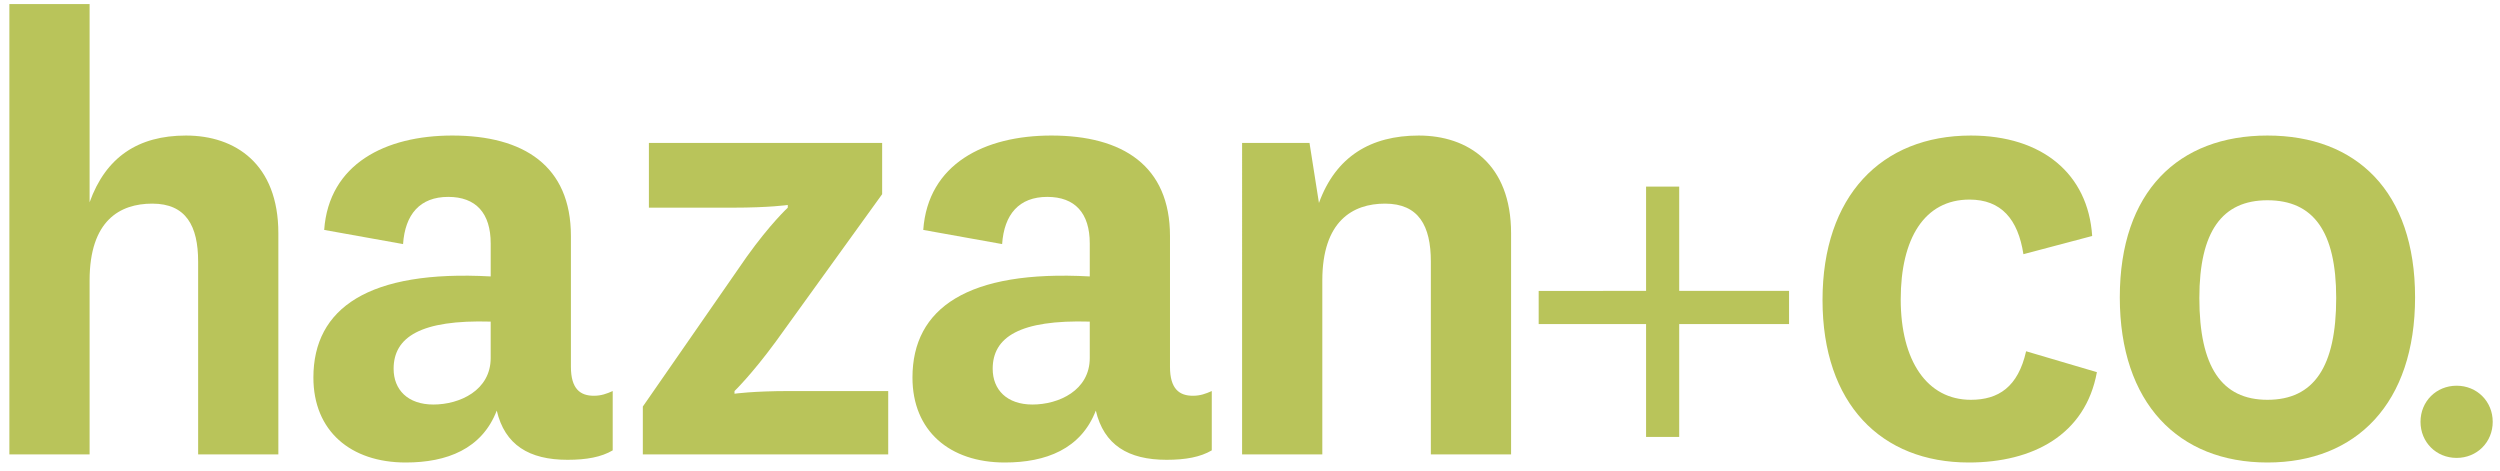
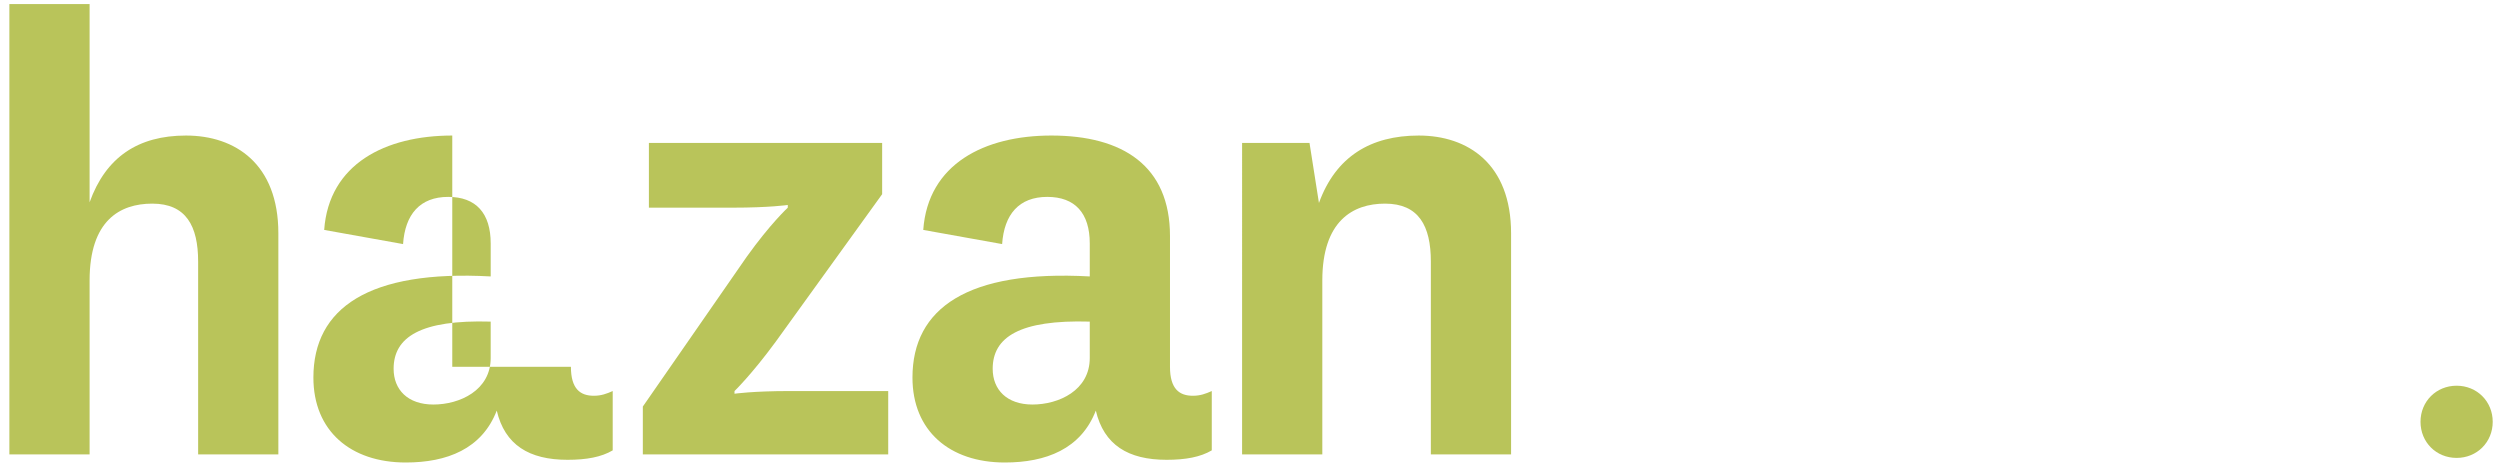
<svg xmlns="http://www.w3.org/2000/svg" version="1.1" id="Layer_1" x="0px" y="0px" viewBox="0 0 400 75.333" style="enable-background:new 0 0 400 75.333;" xml:space="preserve">
  <style type="text/css">
	.st0{fill:#B9C45A;}
</style>
  <g>
    <path class="st0" d="M14.336,32.365c2.589-7.227,7.766-10.678,15.424-10.678c7.874,0,14.777,4.53,14.777,15.64   v35.379H31.702V41.857c0-5.717-1.942-9.276-7.335-9.276c-5.178,0-10.031,2.697-10.031,12.296v27.829H1.5V0.653   h12.836V32.365z" />
-     <path class="st0" d="M91.346,58.684c0,3.559,1.51,4.638,3.667,4.638c1.187,0,2.05-0.324,3.02-0.755v9.492   c-1.834,1.079-4.206,1.51-7.227,1.51c-6.148,0-10.031-2.373-11.326-7.874C77.108,71.843,71.5,74,64.92,74   c-8.845,0-14.777-5.07-14.777-13.591c0-11.11,8.845-17.258,28.368-16.179v-5.285c0-4.854-2.373-7.443-6.795-7.443   c-4.531,0-6.903,2.804-7.227,7.55l-12.62-2.265c0.755-10.57,9.815-15.101,20.494-15.101   c11.433,0,18.984,4.854,18.984,16.071V58.684z M78.51,51.457c-11.218-0.323-15.532,2.481-15.532,7.551   c0,3.344,2.265,5.717,6.364,5.717c4.207,0,9.168-2.265,9.168-7.443V51.457z" />
+     <path class="st0" d="M91.346,58.684c0,3.559,1.51,4.638,3.667,4.638c1.187,0,2.05-0.324,3.02-0.755v9.492   c-1.834,1.079-4.206,1.51-7.227,1.51c-6.148,0-10.031-2.373-11.326-7.874C77.108,71.843,71.5,74,64.92,74   c-8.845,0-14.777-5.07-14.777-13.591c0-11.11,8.845-17.258,28.368-16.179v-5.285c0-4.854-2.373-7.443-6.795-7.443   c-4.531,0-6.903,2.804-7.227,7.55l-12.62-2.265c0.755-10.57,9.815-15.101,20.494-15.101   V58.684z M78.51,51.457c-11.218-0.323-15.532,2.481-15.532,7.551   c0,3.344,2.265,5.717,6.364,5.717c4.207,0,9.168-2.265,9.168-7.443V51.457z" />
    <path class="st0" d="M124.101,54.693c-3.883,5.285-6.58,7.874-6.58,7.874v0.431c0,0,2.912-0.431,8.845-0.431h15.748   v10.139h-39.262v-7.658l16.611-23.946c3.775-5.285,6.58-7.874,6.58-7.874v-0.432c0,0-2.912,0.432-8.845,0.432   h-13.375V22.873h37.32v8.197L124.101,54.693z" />
    <path class="st0" d="M187.197,58.684c0,3.559,1.51,4.638,3.667,4.638c1.187,0,2.05-0.324,3.02-0.755v9.492   c-1.834,1.079-4.206,1.51-7.227,1.51c-6.148,0-10.031-2.373-11.326-7.874C172.96,71.843,167.351,74,160.771,74   c-8.845,0-14.777-5.07-14.777-13.591c0-11.11,8.845-17.258,28.368-16.179v-5.285   c0-4.854-2.373-7.443-6.795-7.443c-4.531,0-6.903,2.804-7.227,7.55l-12.62-2.265   c0.755-10.57,9.815-15.101,20.494-15.101c11.433,0,18.984,4.854,18.984,16.071V58.684z M174.362,51.457   c-11.218-0.323-15.532,2.481-15.532,7.551c0,3.344,2.265,5.717,6.364,5.717c4.207,0,9.168-2.265,9.168-7.443   V51.457z" />
    <path class="st0" d="M211.032,32.473c2.697-7.443,8.306-10.786,15.964-10.786c7.874,0,14.777,4.53,14.777,15.64   v35.379h-12.836V41.857c0-5.717-1.941-9.276-7.335-9.276c-5.177,0-10.031,2.804-10.031,12.296v27.829h-12.836V22.873   h10.787L211.032,32.473z" />
-     <path class="st0" d="M263.371,46.543V29.852h5.302v16.692h17.575v5.302h-17.575V69.912h-5.302V51.846h-17.183v-5.302   H263.371z" />
-     <path class="st0" d="M335.504,59.546C333.67,69.578,325.257,74,315.01,74c-14.022,0-23.406-9.384-23.406-25.995   c0-16.61,9.384-26.318,23.73-26.318c11.433,0,18.768,6.148,19.415,16.071l-11.002,2.912   c-0.863-5.609-3.56-8.737-8.63-8.737c-7.226,0-11.002,6.256-11.002,15.964c0,9.815,4.207,16.072,11.218,16.072   c4.422,0,7.551-2.049,8.845-7.766L335.504,59.546z" />
-     <path class="st0" d="M339.168,47.574c0-16.934,9.384-25.887,23.622-25.887c14.238,0,23.622,8.953,23.622,25.887   C386.412,64.508,377.028,74,362.79,74C348.552,74,339.168,64.508,339.168,47.574z M351.896,47.682   c0,11.002,3.56,16.287,10.894,16.287c7.442,0,11.002-5.285,11.002-16.287c0-10.679-3.667-15.64-11.002-15.64   C355.563,32.042,351.896,37.003,351.896,47.682z" />
    <path class="st0" d="M393.058,61.714c3.26,0,5.776,2.515,5.776,5.775c0,3.26-2.515,5.776-5.776,5.776   c-3.26,0-5.776-2.515-5.776-5.776C387.282,64.229,389.798,61.714,393.058,61.714z" />
  </g>
</svg>